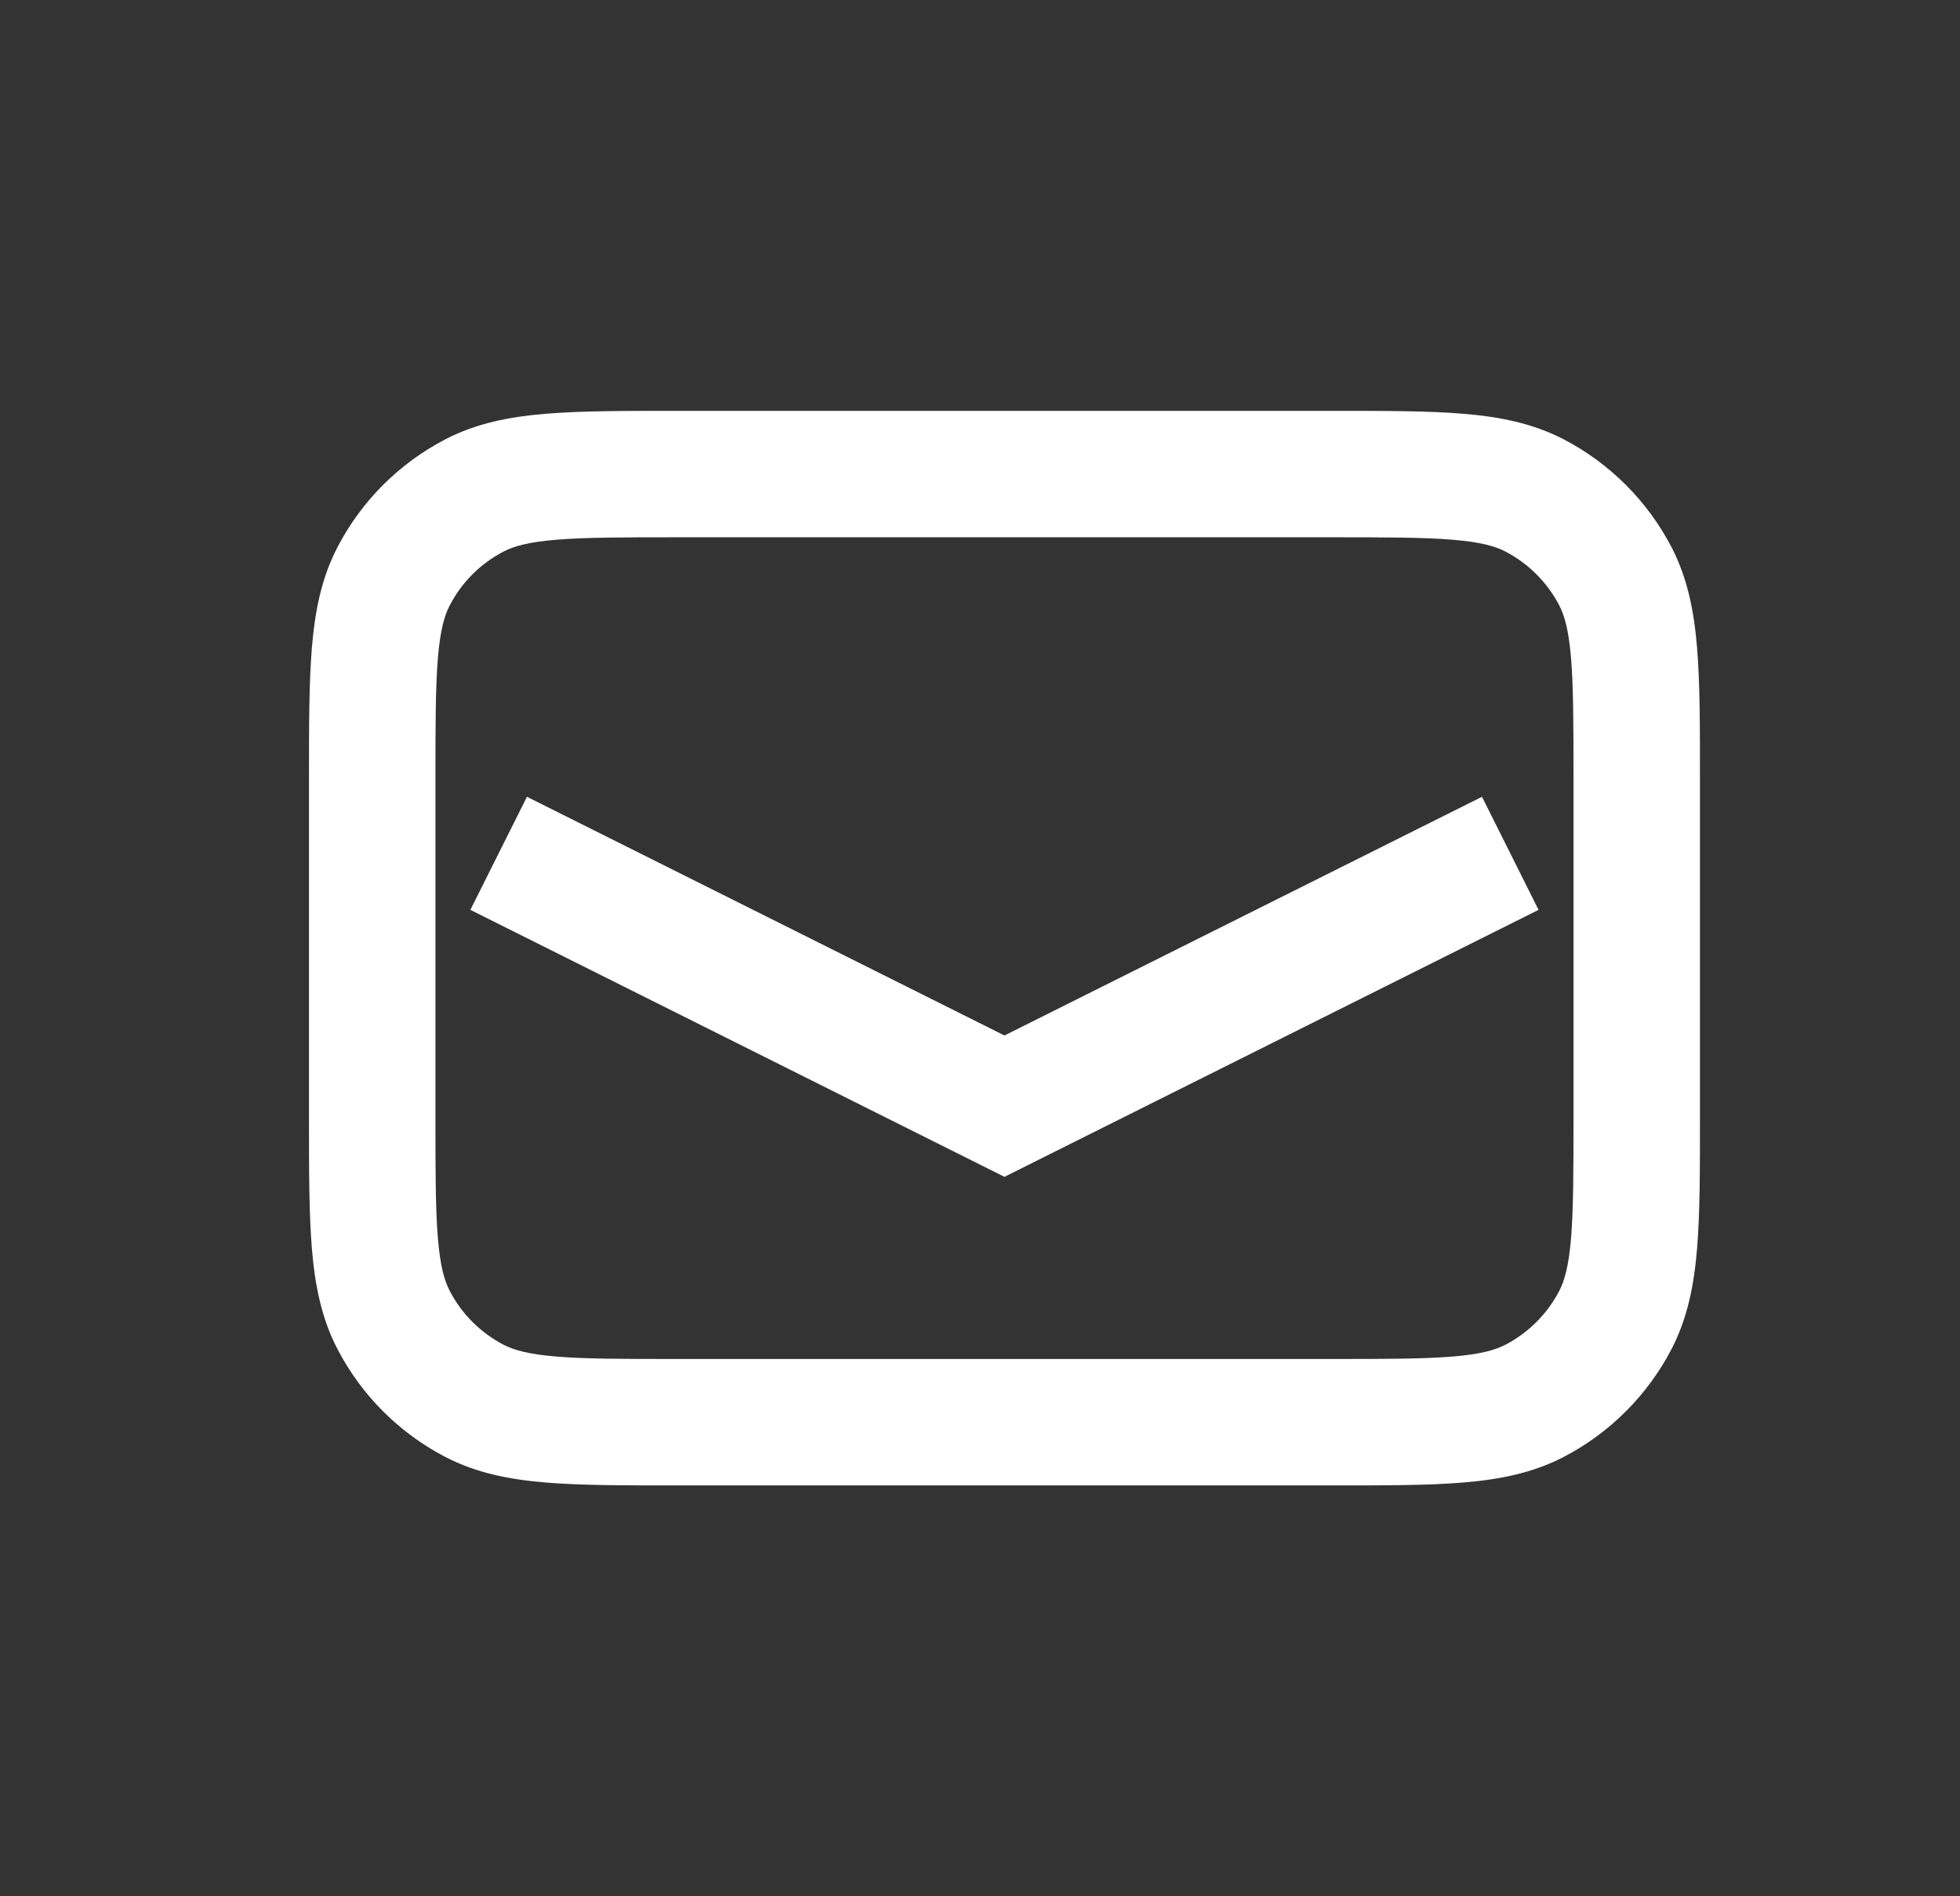
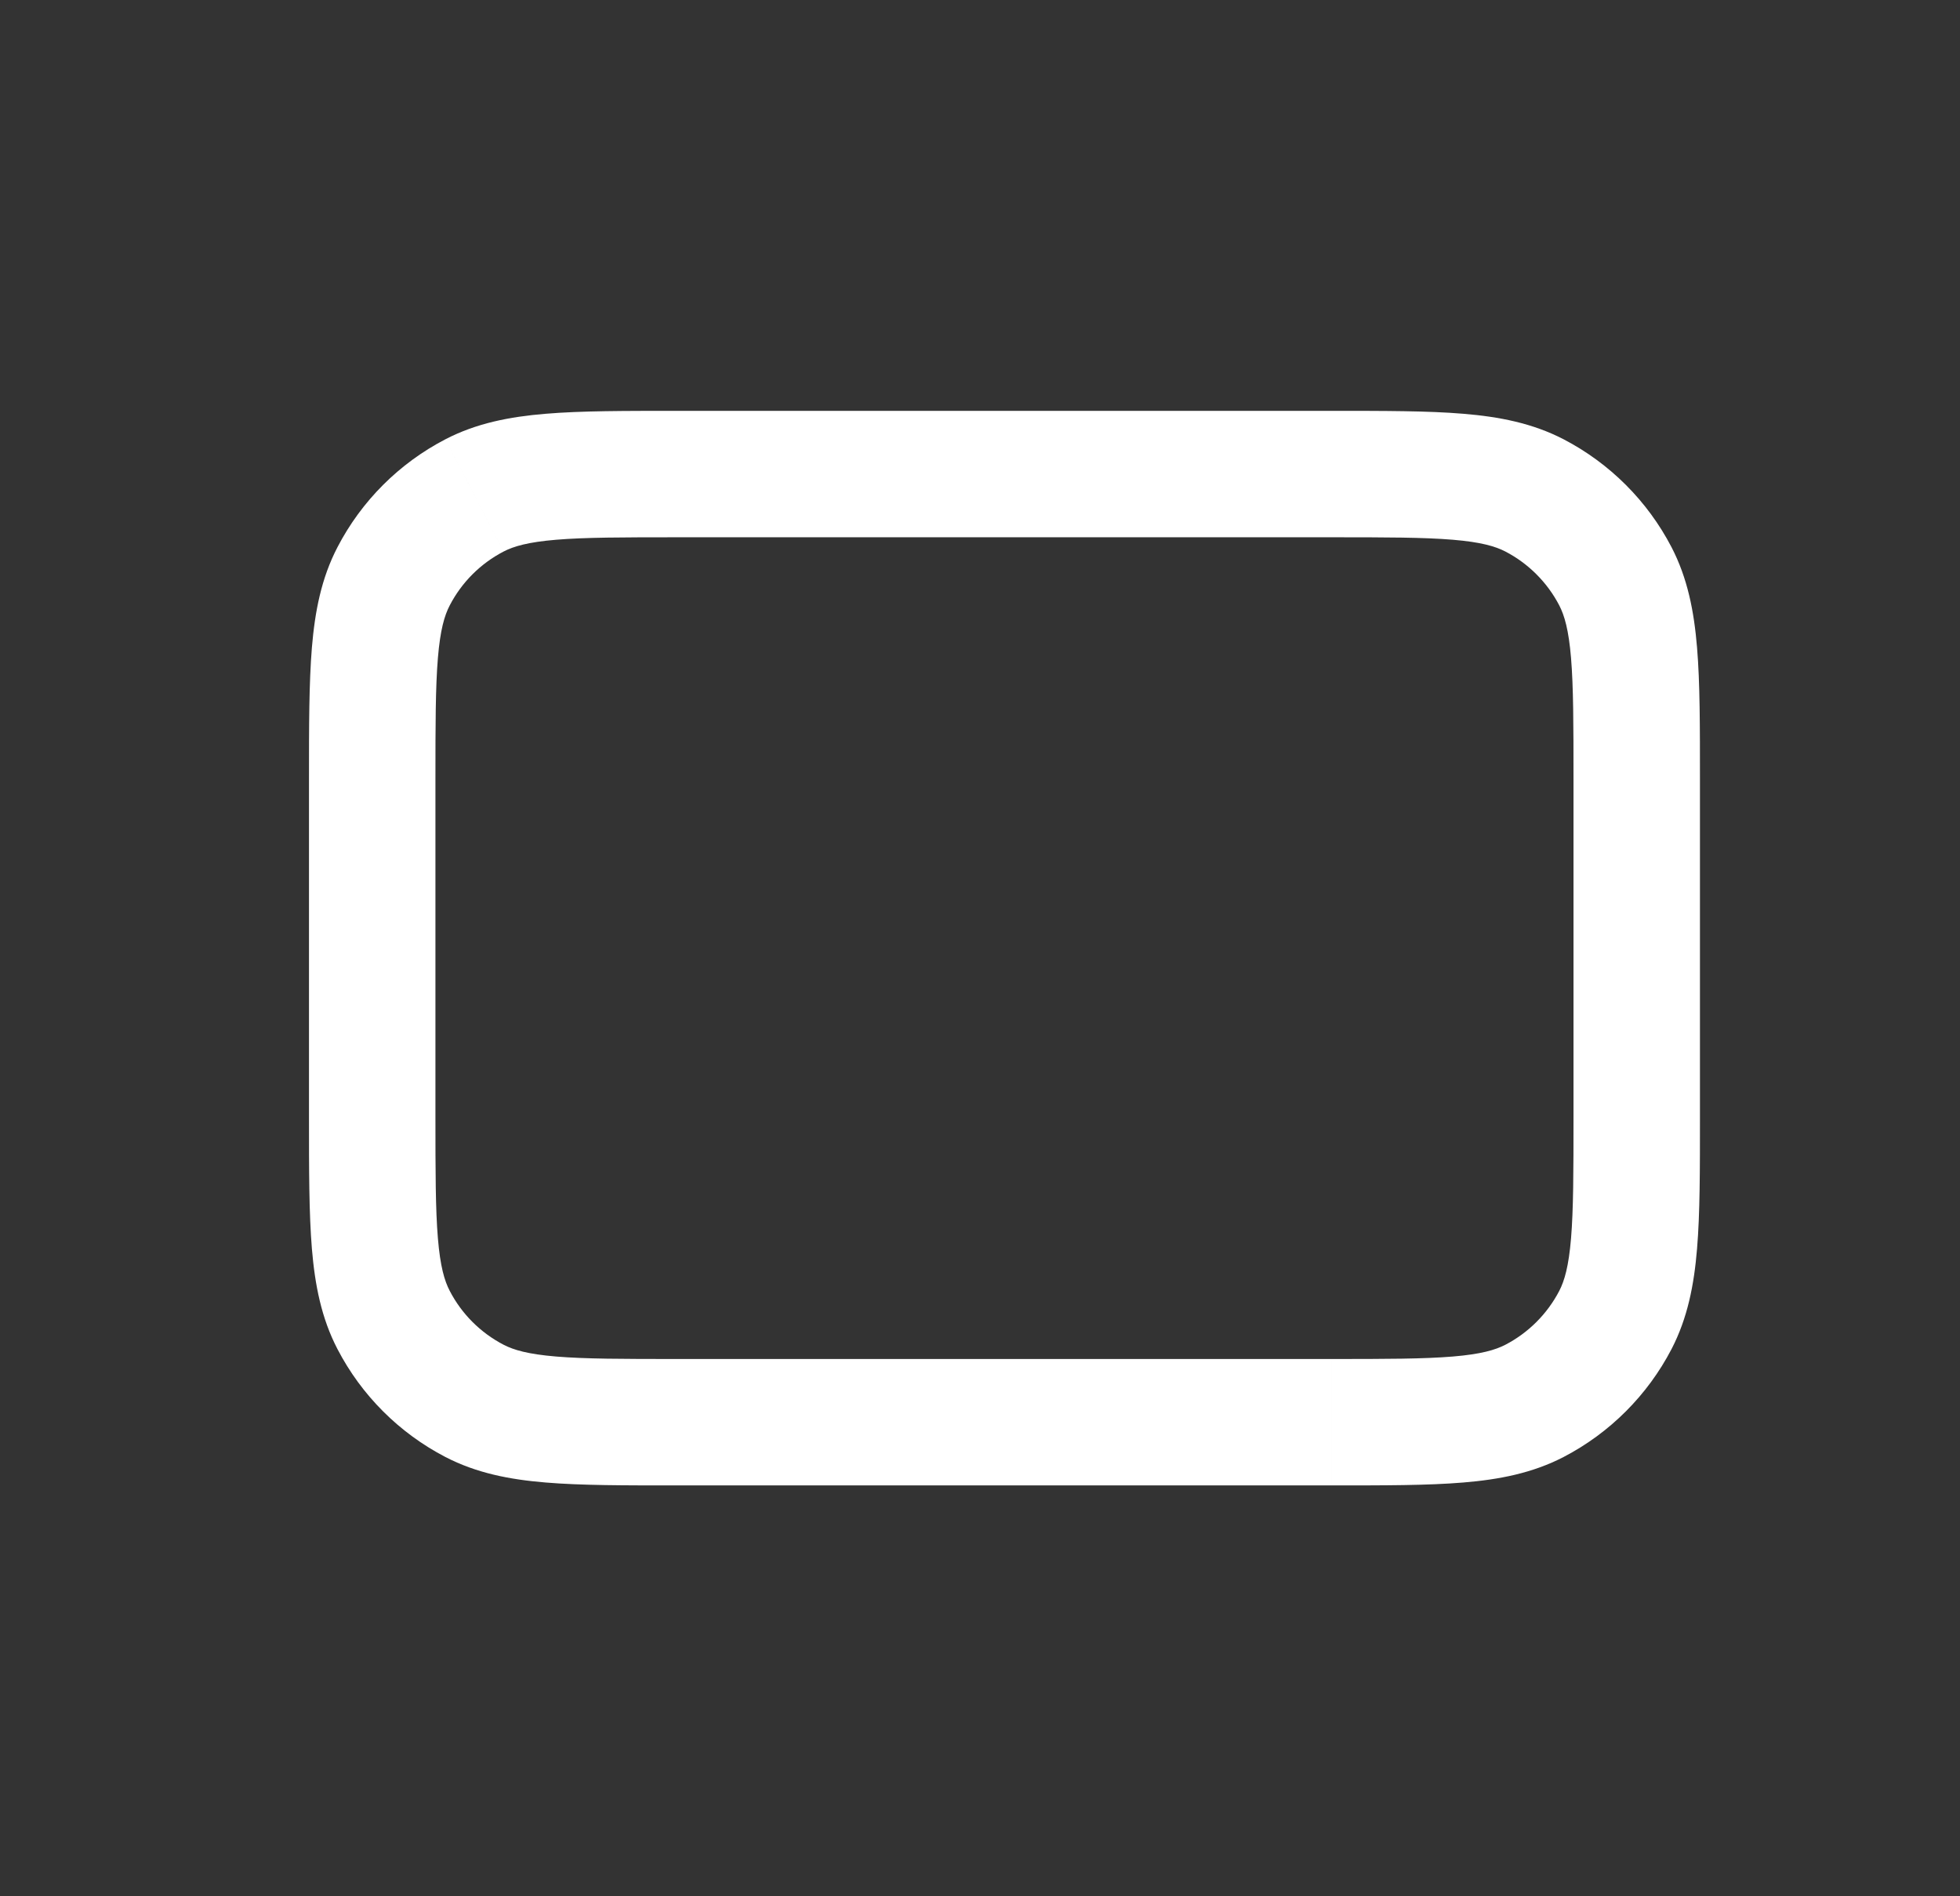
<svg xmlns="http://www.w3.org/2000/svg" width="100%" height="100%" viewBox="0 0 31 30" version="1.1" xml:space="preserve" style="fill-rule:evenodd;clip-rule:evenodd;">
  <rect x="0" y="0" width="31" height="30" fill="#333333" stroke="none" />
  <rect id="Artboard2" x="0.887" y="0" width="30" height="30" style="fill:none;" />
  <g>
    <path d="M10.717,22.5l0,-1l0,1Zm-3.212,-0.338l-0.461,0.888l0.461,-0.888Zm-1.618,-4.492l-1,0l1,0Zm0.338,3.213l0.888,-0.461l-0.888,0.461Zm19.662,-3.213l1,0l-1,0Zm-0.338,3.213l-0.887,-0.461l0.887,0.461Zm-4.492,1.617l0,1l0,-1Zm3.213,-0.338l0.461,0.888l-0.461,-0.888Zm-3.213,-14.662l0,1l0,-1Zm3.213,0.338l-0.461,0.887l0.461,-0.887Zm1.617,4.492l-1,0l1,0Zm-0.338,-3.213l-0.887,0.461l0.887,-0.461Zm-14.832,-1.617l0,-1l0,1Zm-3.212,0.338l0.461,0.887l-0.461,-0.887Zm-1.618,4.492l1,0l-1,0Zm4.83,-3.83l10.34,0l0,-2l-10.34,0l0,2Zm14.17,3.83l0,5.34l2,0l0,-5.34l-2,0Zm-3.83,9.17l-10.34,0l0,2l10.34,0l0,-2Zm-14.17,-3.83l0,-5.34l-2,-0l0,5.34l2,-0Zm3.83,3.83c-0.871,0 -1.463,-0.001 -1.92,-0.039c-0.446,-0.037 -0.673,-0.104 -0.831,-0.186l-0.922,1.775c0.491,0.255 1.016,0.357 1.587,0.404c0.56,0.047 1.249,0.046 2.086,0.046l0,-2Zm-5.83,-3.83c0,0.837 -0,1.527 0.046,2.086c0.048,0.571 0.149,1.096 0.405,1.588l1.775,-0.922c-0.083,-0.159 -0.15,-0.386 -0.187,-0.831c-0.038,-0.458 -0.039,-1.05 -0.039,-1.921l-2,-0Zm3.079,3.605c-0.366,-0.19 -0.664,-0.488 -0.853,-0.853l-1.775,0.922c0.379,0.73 0.975,1.326 1.706,1.706l0.922,-1.775Zm16.921,-3.605c0,0.871 -0.001,1.463 -0.039,1.921c-0.037,0.445 -0.104,0.672 -0.186,0.831l1.775,0.922c0.255,-0.492 0.357,-1.017 0.404,-1.588c0.047,-0.559 0.046,-1.249 0.046,-2.086l-2,-0Zm-3.83,5.83c0.837,0 1.527,0.001 2.086,-0.046c0.571,-0.047 1.096,-0.149 1.588,-0.404l-0.922,-1.775c-0.159,0.082 -0.386,0.149 -0.831,0.186c-0.458,0.038 -1.05,0.039 -1.921,0.039l0,2Zm3.605,-3.078c-0.19,0.365 -0.488,0.663 -0.853,0.853l0.922,1.775c0.73,-0.38 1.326,-0.976 1.706,-1.706l-1.775,-0.922Zm-3.605,-11.922c0.871,0 1.463,0.001 1.921,0.039c0.445,0.037 0.672,0.104 0.831,0.186l0.922,-1.775c-0.492,-0.255 -1.017,-0.357 -1.588,-0.404c-0.559,-0.047 -1.249,-0.046 -2.086,-0.046l0,2Zm5.83,3.83c0,-0.837 0.001,-1.527 -0.046,-2.086c-0.047,-0.571 -0.149,-1.096 -0.404,-1.588l-1.775,0.922c0.082,0.159 0.149,0.386 0.186,0.831c0.038,0.458 0.039,1.05 0.039,1.921l2,0Zm-3.078,-3.605c0.365,0.19 0.663,0.488 0.853,0.853l1.775,-0.922c-0.38,-0.73 -0.976,-1.326 -1.706,-1.706l-0.922,1.775Zm-13.092,-2.225c-0.837,0 -1.526,-0.001 -2.086,0.046c-0.571,0.047 -1.096,0.149 -1.587,0.404l0.922,1.775c0.158,-0.082 0.385,-0.149 0.831,-0.186c0.457,-0.038 1.049,-0.039 1.92,-0.039l0,-2Zm-3.83,5.83c0,-0.871 0.001,-1.463 0.039,-1.921c0.037,-0.445 0.104,-0.672 0.187,-0.831l-1.775,-0.922c-0.256,0.492 -0.357,1.017 -0.405,1.588c-0.046,0.559 -0.046,1.249 -0.046,2.086l2,0Zm0.157,-5.38c-0.731,0.38 -1.327,0.976 -1.706,1.706l1.775,0.922c0.189,-0.365 0.487,-0.663 0.853,-0.853l-0.922,-1.775Z" style="fill:#fff;fill-rule:nonzero;" />
-     <path d="M23.887,13.5l-8,4l-8,-4" style="fill:none;fill-rule:nonzero;stroke:#fff;stroke-width:2px;" />
  </g>
</svg>